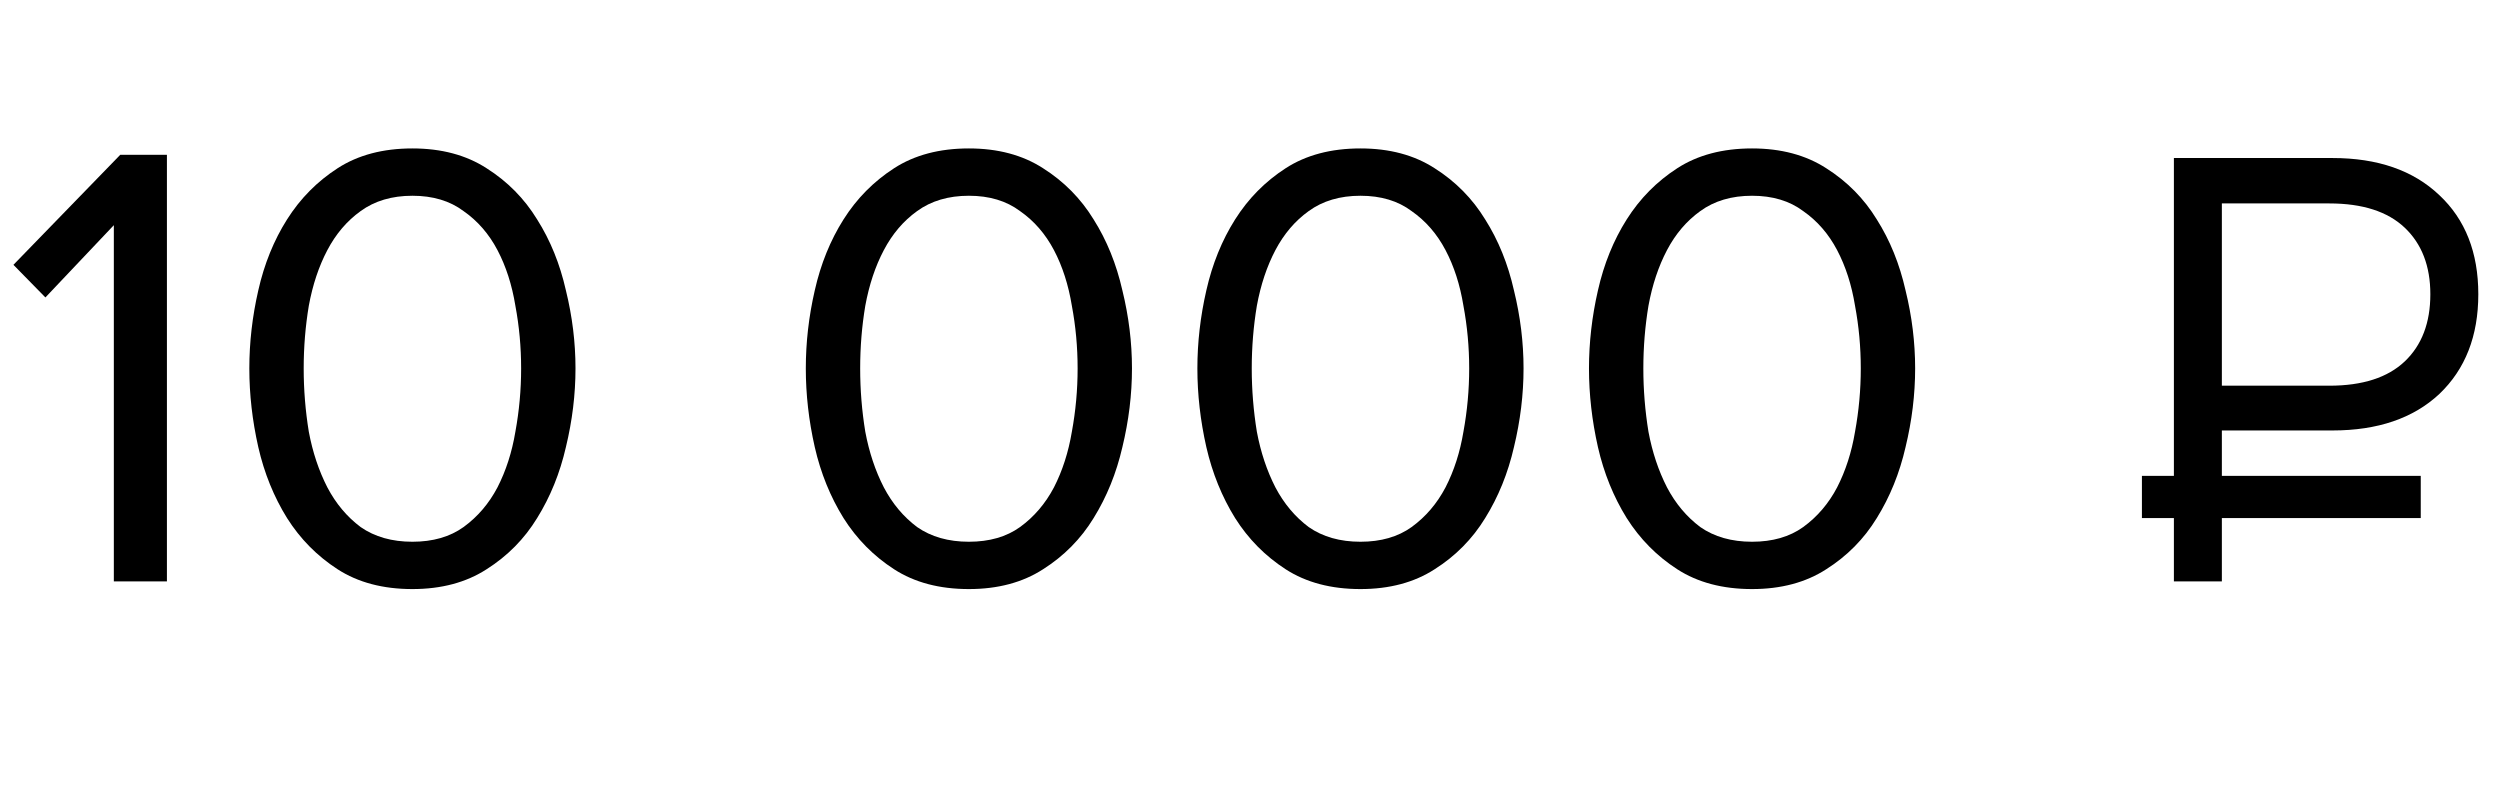
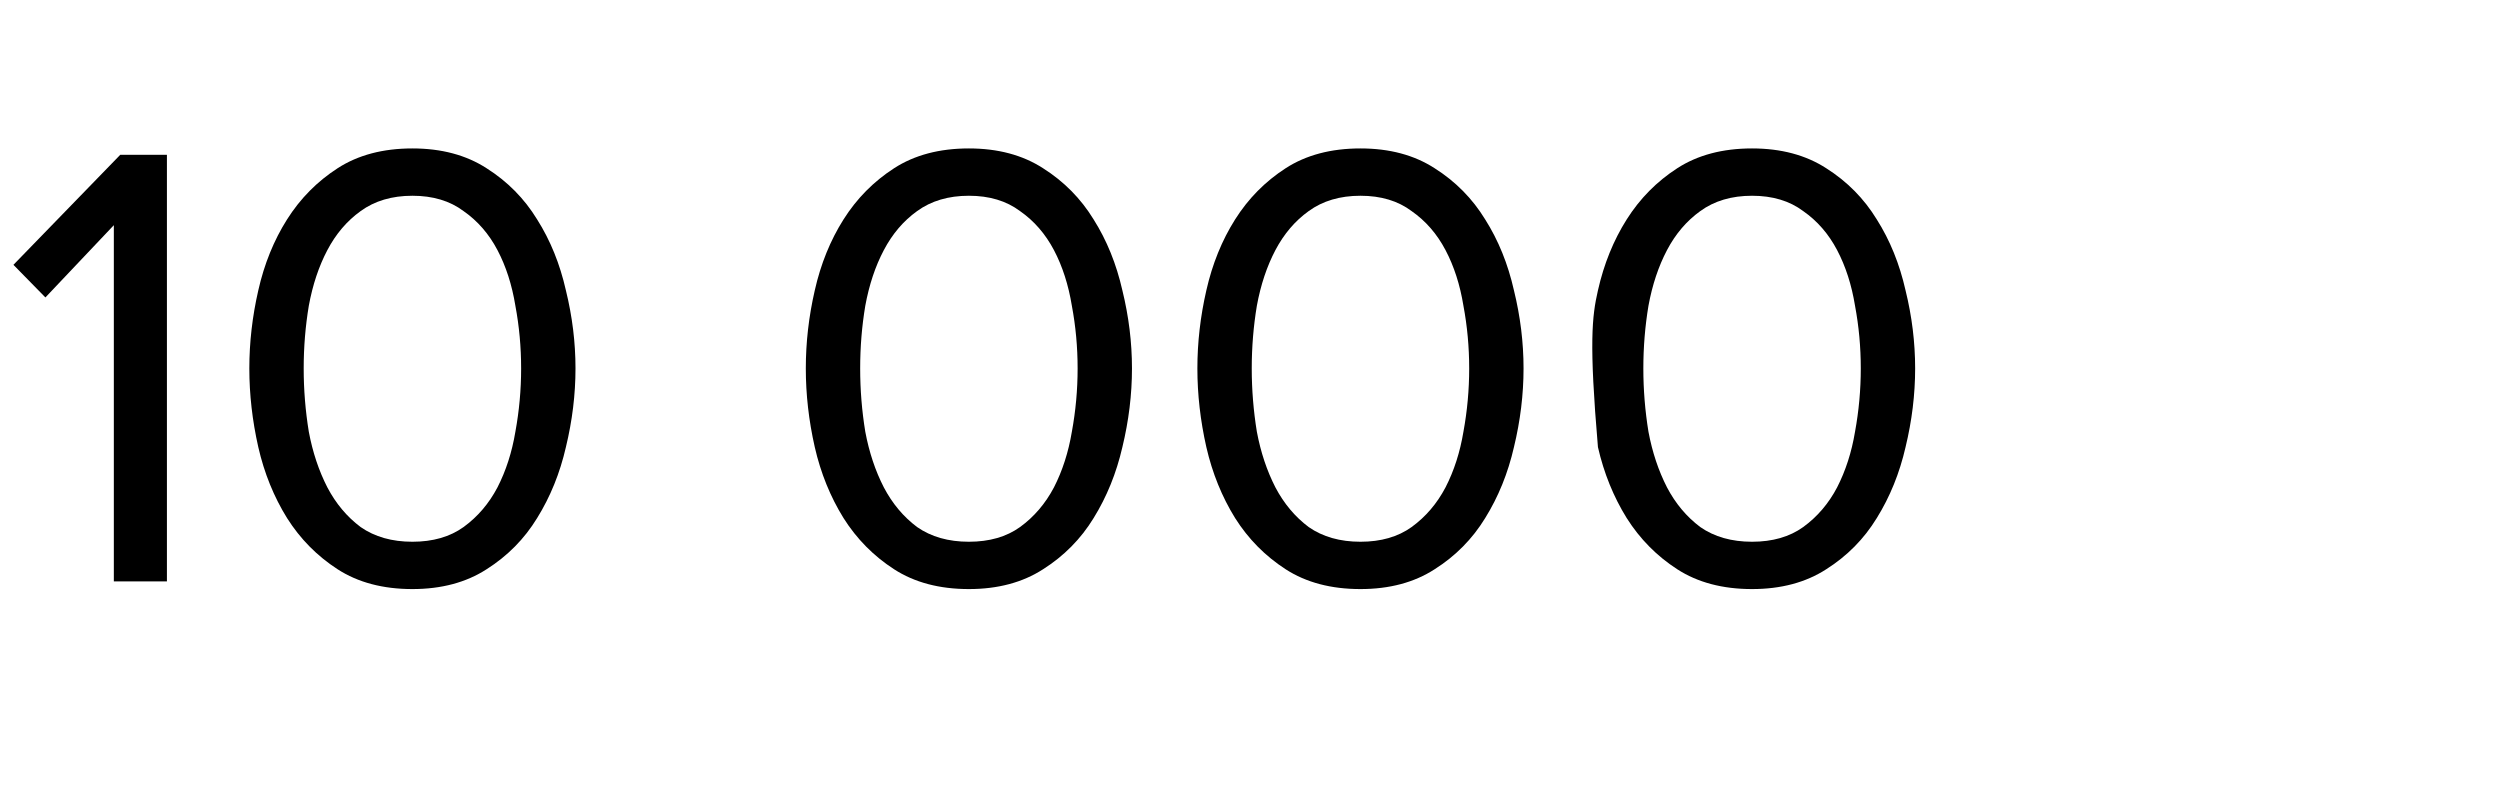
<svg xmlns="http://www.w3.org/2000/svg" width="86" height="27" viewBox="0 0 86 27" fill="none">
-   <path d="M80.238 14.808H76.432V16.37H83.274V17.822H76.432V20H74.782V17.822H73.682V16.37H74.782V5.436H80.238C81.792 5.436 83.017 5.861 83.912 6.712C84.806 7.548 85.254 8.685 85.254 10.122C85.254 11.559 84.806 12.703 83.912 13.554C83.017 14.39 81.792 14.808 80.238 14.808ZM76.432 6.998V13.268H80.128C81.272 13.268 82.137 12.989 82.724 12.432C83.31 11.875 83.604 11.105 83.604 10.122C83.604 9.154 83.31 8.391 82.724 7.834C82.137 7.277 81.272 6.998 80.128 6.998H76.432Z" fill="black" />
-   <path d="M3.916 20V7.746L1.562 10.232L0.462 9.11L4.136 5.326H5.742V20H3.916ZM14.187 20.264C13.175 20.264 12.317 20.037 11.613 19.582C10.909 19.127 10.33 18.541 9.875 17.822C9.42 17.089 9.09 16.275 8.885 15.38C8.68 14.471 8.577 13.569 8.577 12.674C8.577 11.779 8.68 10.885 8.885 9.99C9.09 9.081 9.42 8.267 9.875 7.548C10.33 6.829 10.909 6.243 11.613 5.788C12.317 5.333 13.175 5.106 14.187 5.106C15.184 5.106 16.035 5.333 16.739 5.788C17.458 6.243 18.037 6.829 18.477 7.548C18.932 8.267 19.262 9.081 19.467 9.99C19.687 10.885 19.797 11.779 19.797 12.674C19.797 13.569 19.687 14.471 19.467 15.38C19.262 16.275 18.932 17.089 18.477 17.822C18.037 18.541 17.458 19.127 16.739 19.582C16.035 20.037 15.184 20.264 14.187 20.264ZM14.187 18.636C14.891 18.636 15.478 18.467 15.947 18.13C16.431 17.778 16.82 17.323 17.113 16.766C17.406 16.194 17.612 15.556 17.729 14.852C17.861 14.133 17.927 13.407 17.927 12.674C17.927 11.941 17.861 11.222 17.729 10.518C17.612 9.799 17.406 9.161 17.113 8.604C16.82 8.047 16.431 7.599 15.947 7.262C15.478 6.91 14.891 6.734 14.187 6.734C13.483 6.734 12.889 6.91 12.405 7.262C11.936 7.599 11.554 8.047 11.261 8.604C10.968 9.161 10.755 9.799 10.623 10.518C10.506 11.222 10.447 11.941 10.447 12.674C10.447 13.407 10.506 14.133 10.623 14.852C10.755 15.556 10.968 16.194 11.261 16.766C11.554 17.323 11.936 17.778 12.405 18.13C12.889 18.467 13.483 18.636 14.187 18.636ZM33.33 20.264C32.318 20.264 31.46 20.037 30.756 19.582C30.052 19.127 29.472 18.541 29.018 17.822C28.563 17.089 28.233 16.275 28.028 15.38C27.822 14.471 27.72 13.569 27.72 12.674C27.72 11.779 27.822 10.885 28.028 9.99C28.233 9.081 28.563 8.267 29.018 7.548C29.472 6.829 30.052 6.243 30.756 5.788C31.46 5.333 32.318 5.106 33.33 5.106C34.327 5.106 35.178 5.333 35.882 5.788C36.6 6.243 37.18 6.829 37.62 7.548C38.074 8.267 38.404 9.081 38.61 9.99C38.83 10.885 38.94 11.779 38.94 12.674C38.94 13.569 38.83 14.471 38.61 15.38C38.404 16.275 38.074 17.089 37.62 17.822C37.18 18.541 36.6 19.127 35.882 19.582C35.178 20.037 34.327 20.264 33.33 20.264ZM33.33 18.636C34.034 18.636 34.62 18.467 35.09 18.13C35.574 17.778 35.962 17.323 36.256 16.766C36.549 16.194 36.754 15.556 36.872 14.852C37.004 14.133 37.07 13.407 37.07 12.674C37.07 11.941 37.004 11.222 36.872 10.518C36.754 9.799 36.549 9.161 36.256 8.604C35.962 8.047 35.574 7.599 35.09 7.262C34.62 6.91 34.034 6.734 33.33 6.734C32.626 6.734 32.032 6.91 31.548 7.262C31.078 7.599 30.697 8.047 30.404 8.604C30.11 9.161 29.898 9.799 29.766 10.518C29.648 11.222 29.59 11.941 29.59 12.674C29.59 13.407 29.648 14.133 29.766 14.852C29.898 15.556 30.11 16.194 30.404 16.766C30.697 17.323 31.078 17.778 31.548 18.13C32.032 18.467 32.626 18.636 33.33 18.636ZM46.8 20.264C45.788 20.264 44.93 20.037 44.226 19.582C43.522 19.127 42.943 18.541 42.488 17.822C42.034 17.089 41.704 16.275 41.498 15.38C41.293 14.471 41.19 13.569 41.19 12.674C41.19 11.779 41.293 10.885 41.498 9.99C41.704 9.081 42.034 8.267 42.488 7.548C42.943 6.829 43.522 6.243 44.226 5.788C44.93 5.333 45.788 5.106 46.8 5.106C47.798 5.106 48.648 5.333 49.352 5.788C50.071 6.243 50.65 6.829 51.09 7.548C51.545 8.267 51.875 9.081 52.08 9.99C52.3 10.885 52.41 11.779 52.41 12.674C52.41 13.569 52.3 14.471 52.08 15.38C51.875 16.275 51.545 17.089 51.09 17.822C50.65 18.541 50.071 19.127 49.352 19.582C48.648 20.037 47.798 20.264 46.8 20.264ZM46.8 18.636C47.504 18.636 48.091 18.467 48.56 18.13C49.044 17.778 49.433 17.323 49.726 16.766C50.02 16.194 50.225 15.556 50.342 14.852C50.474 14.133 50.54 13.407 50.54 12.674C50.54 11.941 50.474 11.222 50.342 10.518C50.225 9.799 50.02 9.161 49.726 8.604C49.433 8.047 49.044 7.599 48.56 7.262C48.091 6.91 47.504 6.734 46.8 6.734C46.096 6.734 45.502 6.91 45.018 7.262C44.549 7.599 44.168 8.047 43.874 8.604C43.581 9.161 43.368 9.799 43.236 10.518C43.119 11.222 43.06 11.941 43.06 12.674C43.06 13.407 43.119 14.133 43.236 14.852C43.368 15.556 43.581 16.194 43.874 16.766C44.168 17.323 44.549 17.778 45.018 18.13C45.502 18.467 46.096 18.636 46.8 18.636ZM60.271 20.264C59.259 20.264 58.401 20.037 57.697 19.582C56.993 19.127 56.414 18.541 55.959 17.822C55.504 17.089 55.174 16.275 54.969 15.38C54.764 14.471 54.661 13.569 54.661 12.674C54.661 11.779 54.764 10.885 54.969 9.99C55.174 9.081 55.504 8.267 55.959 7.548C56.414 6.829 56.993 6.243 57.697 5.788C58.401 5.333 59.259 5.106 60.271 5.106C61.268 5.106 62.119 5.333 62.823 5.788C63.542 6.243 64.121 6.829 64.561 7.548C65.016 8.267 65.346 9.081 65.551 9.99C65.771 10.885 65.881 11.779 65.881 12.674C65.881 13.569 65.771 14.471 65.551 15.38C65.346 16.275 65.016 17.089 64.561 17.822C64.121 18.541 63.542 19.127 62.823 19.582C62.119 20.037 61.268 20.264 60.271 20.264ZM60.271 18.636C60.975 18.636 61.562 18.467 62.031 18.13C62.515 17.778 62.904 17.323 63.197 16.766C63.49 16.194 63.696 15.556 63.813 14.852C63.945 14.133 64.011 13.407 64.011 12.674C64.011 11.941 63.945 11.222 63.813 10.518C63.696 9.799 63.49 9.161 63.197 8.604C62.904 8.047 62.515 7.599 62.031 7.262C61.562 6.91 60.975 6.734 60.271 6.734C59.567 6.734 58.973 6.91 58.489 7.262C58.02 7.599 57.638 8.047 57.345 8.604C57.052 9.161 56.839 9.799 56.707 10.518C56.59 11.222 56.531 11.941 56.531 12.674C56.531 13.407 56.59 14.133 56.707 14.852C56.839 15.556 57.052 16.194 57.345 16.766C57.638 17.323 58.02 17.778 58.489 18.13C58.973 18.467 59.567 18.636 60.271 18.636Z" fill="black" />
+   <path d="M3.916 20V7.746L1.562 10.232L0.462 9.11L4.136 5.326H5.742V20H3.916ZM14.187 20.264C13.175 20.264 12.317 20.037 11.613 19.582C10.909 19.127 10.33 18.541 9.875 17.822C9.42 17.089 9.09 16.275 8.885 15.38C8.68 14.471 8.577 13.569 8.577 12.674C8.577 11.779 8.68 10.885 8.885 9.99C9.09 9.081 9.42 8.267 9.875 7.548C10.33 6.829 10.909 6.243 11.613 5.788C12.317 5.333 13.175 5.106 14.187 5.106C15.184 5.106 16.035 5.333 16.739 5.788C17.458 6.243 18.037 6.829 18.477 7.548C18.932 8.267 19.262 9.081 19.467 9.99C19.687 10.885 19.797 11.779 19.797 12.674C19.797 13.569 19.687 14.471 19.467 15.38C19.262 16.275 18.932 17.089 18.477 17.822C18.037 18.541 17.458 19.127 16.739 19.582C16.035 20.037 15.184 20.264 14.187 20.264ZM14.187 18.636C14.891 18.636 15.478 18.467 15.947 18.13C16.431 17.778 16.82 17.323 17.113 16.766C17.406 16.194 17.612 15.556 17.729 14.852C17.861 14.133 17.927 13.407 17.927 12.674C17.927 11.941 17.861 11.222 17.729 10.518C17.612 9.799 17.406 9.161 17.113 8.604C16.82 8.047 16.431 7.599 15.947 7.262C15.478 6.91 14.891 6.734 14.187 6.734C13.483 6.734 12.889 6.91 12.405 7.262C11.936 7.599 11.554 8.047 11.261 8.604C10.968 9.161 10.755 9.799 10.623 10.518C10.506 11.222 10.447 11.941 10.447 12.674C10.447 13.407 10.506 14.133 10.623 14.852C10.755 15.556 10.968 16.194 11.261 16.766C11.554 17.323 11.936 17.778 12.405 18.13C12.889 18.467 13.483 18.636 14.187 18.636ZM33.33 20.264C32.318 20.264 31.46 20.037 30.756 19.582C30.052 19.127 29.472 18.541 29.018 17.822C28.563 17.089 28.233 16.275 28.028 15.38C27.822 14.471 27.72 13.569 27.72 12.674C27.72 11.779 27.822 10.885 28.028 9.99C28.233 9.081 28.563 8.267 29.018 7.548C29.472 6.829 30.052 6.243 30.756 5.788C31.46 5.333 32.318 5.106 33.33 5.106C34.327 5.106 35.178 5.333 35.882 5.788C36.6 6.243 37.18 6.829 37.62 7.548C38.074 8.267 38.404 9.081 38.61 9.99C38.83 10.885 38.94 11.779 38.94 12.674C38.94 13.569 38.83 14.471 38.61 15.38C38.404 16.275 38.074 17.089 37.62 17.822C37.18 18.541 36.6 19.127 35.882 19.582C35.178 20.037 34.327 20.264 33.33 20.264ZM33.33 18.636C34.034 18.636 34.62 18.467 35.09 18.13C35.574 17.778 35.962 17.323 36.256 16.766C36.549 16.194 36.754 15.556 36.872 14.852C37.004 14.133 37.07 13.407 37.07 12.674C37.07 11.941 37.004 11.222 36.872 10.518C36.754 9.799 36.549 9.161 36.256 8.604C35.962 8.047 35.574 7.599 35.09 7.262C34.62 6.91 34.034 6.734 33.33 6.734C32.626 6.734 32.032 6.91 31.548 7.262C31.078 7.599 30.697 8.047 30.404 8.604C30.11 9.161 29.898 9.799 29.766 10.518C29.648 11.222 29.59 11.941 29.59 12.674C29.59 13.407 29.648 14.133 29.766 14.852C29.898 15.556 30.11 16.194 30.404 16.766C30.697 17.323 31.078 17.778 31.548 18.13C32.032 18.467 32.626 18.636 33.33 18.636ZM46.8 20.264C45.788 20.264 44.93 20.037 44.226 19.582C43.522 19.127 42.943 18.541 42.488 17.822C42.034 17.089 41.704 16.275 41.498 15.38C41.293 14.471 41.19 13.569 41.19 12.674C41.19 11.779 41.293 10.885 41.498 9.99C41.704 9.081 42.034 8.267 42.488 7.548C42.943 6.829 43.522 6.243 44.226 5.788C44.93 5.333 45.788 5.106 46.8 5.106C47.798 5.106 48.648 5.333 49.352 5.788C50.071 6.243 50.65 6.829 51.09 7.548C51.545 8.267 51.875 9.081 52.08 9.99C52.3 10.885 52.41 11.779 52.41 12.674C52.41 13.569 52.3 14.471 52.08 15.38C51.875 16.275 51.545 17.089 51.09 17.822C50.65 18.541 50.071 19.127 49.352 19.582C48.648 20.037 47.798 20.264 46.8 20.264ZM46.8 18.636C47.504 18.636 48.091 18.467 48.56 18.13C49.044 17.778 49.433 17.323 49.726 16.766C50.02 16.194 50.225 15.556 50.342 14.852C50.474 14.133 50.54 13.407 50.54 12.674C50.54 11.941 50.474 11.222 50.342 10.518C50.225 9.799 50.02 9.161 49.726 8.604C49.433 8.047 49.044 7.599 48.56 7.262C48.091 6.91 47.504 6.734 46.8 6.734C46.096 6.734 45.502 6.91 45.018 7.262C44.549 7.599 44.168 8.047 43.874 8.604C43.581 9.161 43.368 9.799 43.236 10.518C43.119 11.222 43.06 11.941 43.06 12.674C43.06 13.407 43.119 14.133 43.236 14.852C43.368 15.556 43.581 16.194 43.874 16.766C44.168 17.323 44.549 17.778 45.018 18.13C45.502 18.467 46.096 18.636 46.8 18.636ZM60.271 20.264C59.259 20.264 58.401 20.037 57.697 19.582C56.993 19.127 56.414 18.541 55.959 17.822C55.504 17.089 55.174 16.275 54.969 15.38C54.661 11.779 54.764 10.885 54.969 9.99C55.174 9.081 55.504 8.267 55.959 7.548C56.414 6.829 56.993 6.243 57.697 5.788C58.401 5.333 59.259 5.106 60.271 5.106C61.268 5.106 62.119 5.333 62.823 5.788C63.542 6.243 64.121 6.829 64.561 7.548C65.016 8.267 65.346 9.081 65.551 9.99C65.771 10.885 65.881 11.779 65.881 12.674C65.881 13.569 65.771 14.471 65.551 15.38C65.346 16.275 65.016 17.089 64.561 17.822C64.121 18.541 63.542 19.127 62.823 19.582C62.119 20.037 61.268 20.264 60.271 20.264ZM60.271 18.636C60.975 18.636 61.562 18.467 62.031 18.13C62.515 17.778 62.904 17.323 63.197 16.766C63.49 16.194 63.696 15.556 63.813 14.852C63.945 14.133 64.011 13.407 64.011 12.674C64.011 11.941 63.945 11.222 63.813 10.518C63.696 9.799 63.49 9.161 63.197 8.604C62.904 8.047 62.515 7.599 62.031 7.262C61.562 6.91 60.975 6.734 60.271 6.734C59.567 6.734 58.973 6.91 58.489 7.262C58.02 7.599 57.638 8.047 57.345 8.604C57.052 9.161 56.839 9.799 56.707 10.518C56.59 11.222 56.531 11.941 56.531 12.674C56.531 13.407 56.59 14.133 56.707 14.852C56.839 15.556 57.052 16.194 57.345 16.766C57.638 17.323 58.02 17.778 58.489 18.13C58.973 18.467 59.567 18.636 60.271 18.636Z" fill="black" />
</svg>